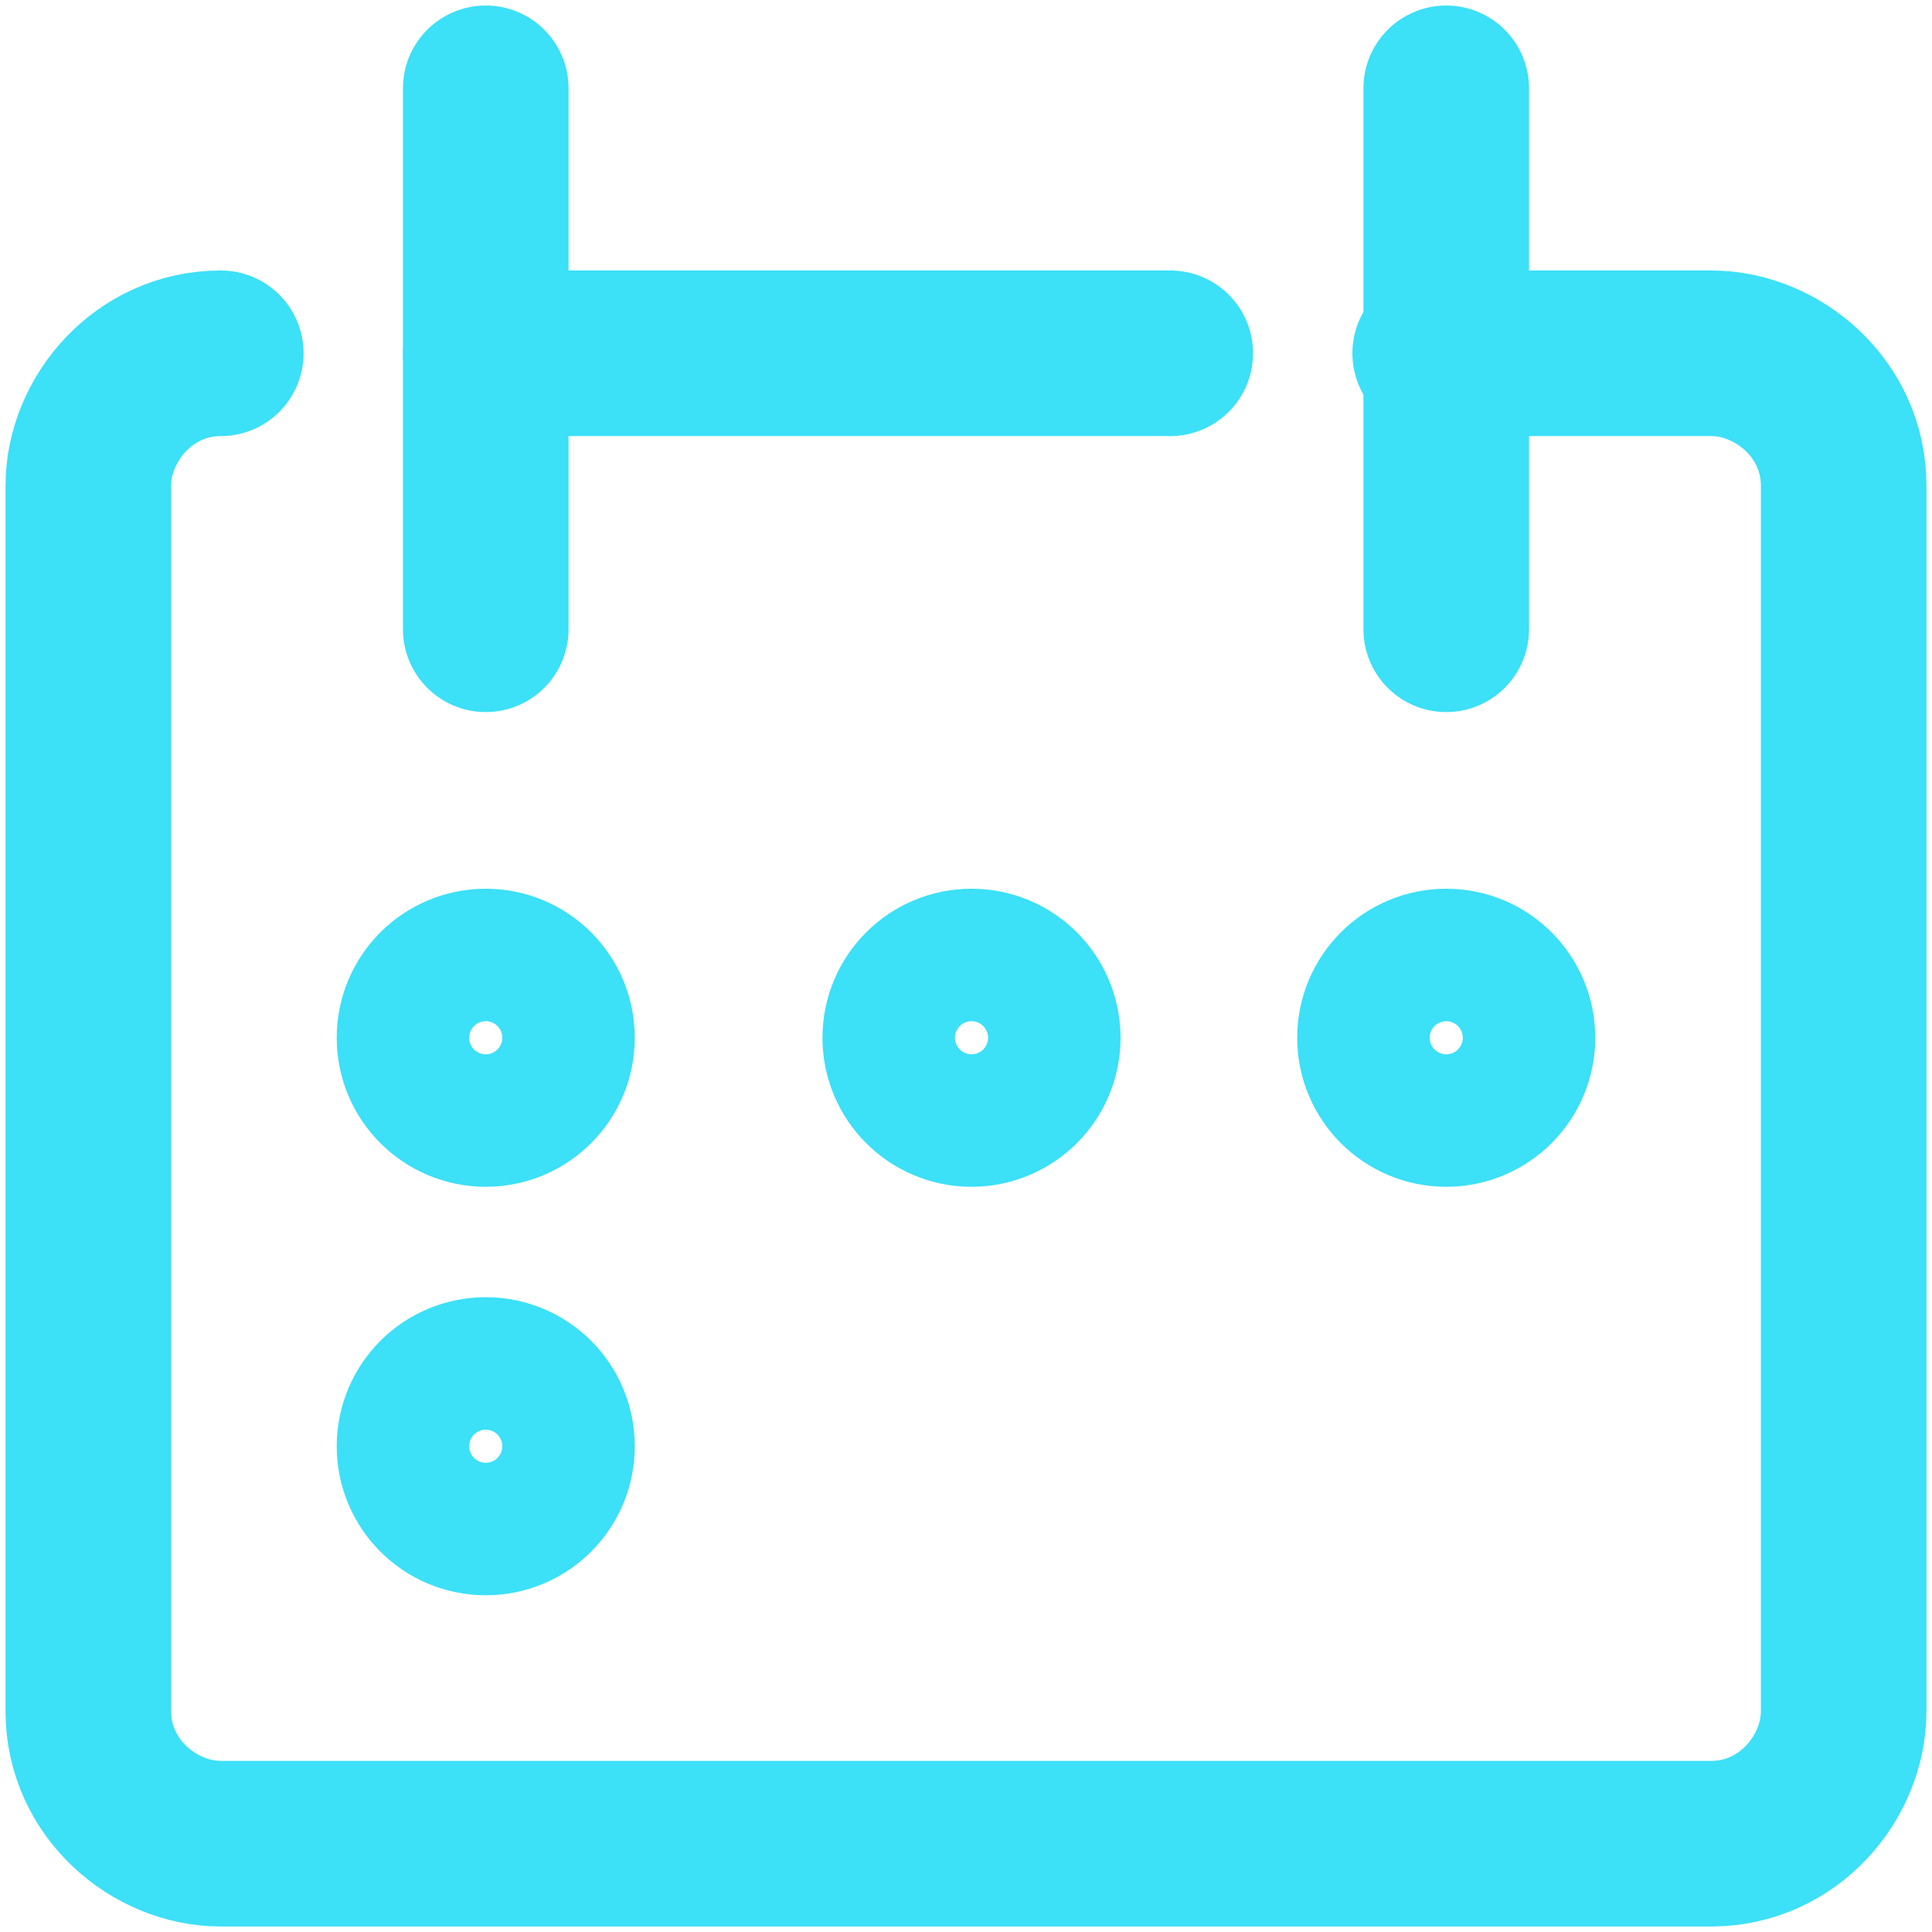
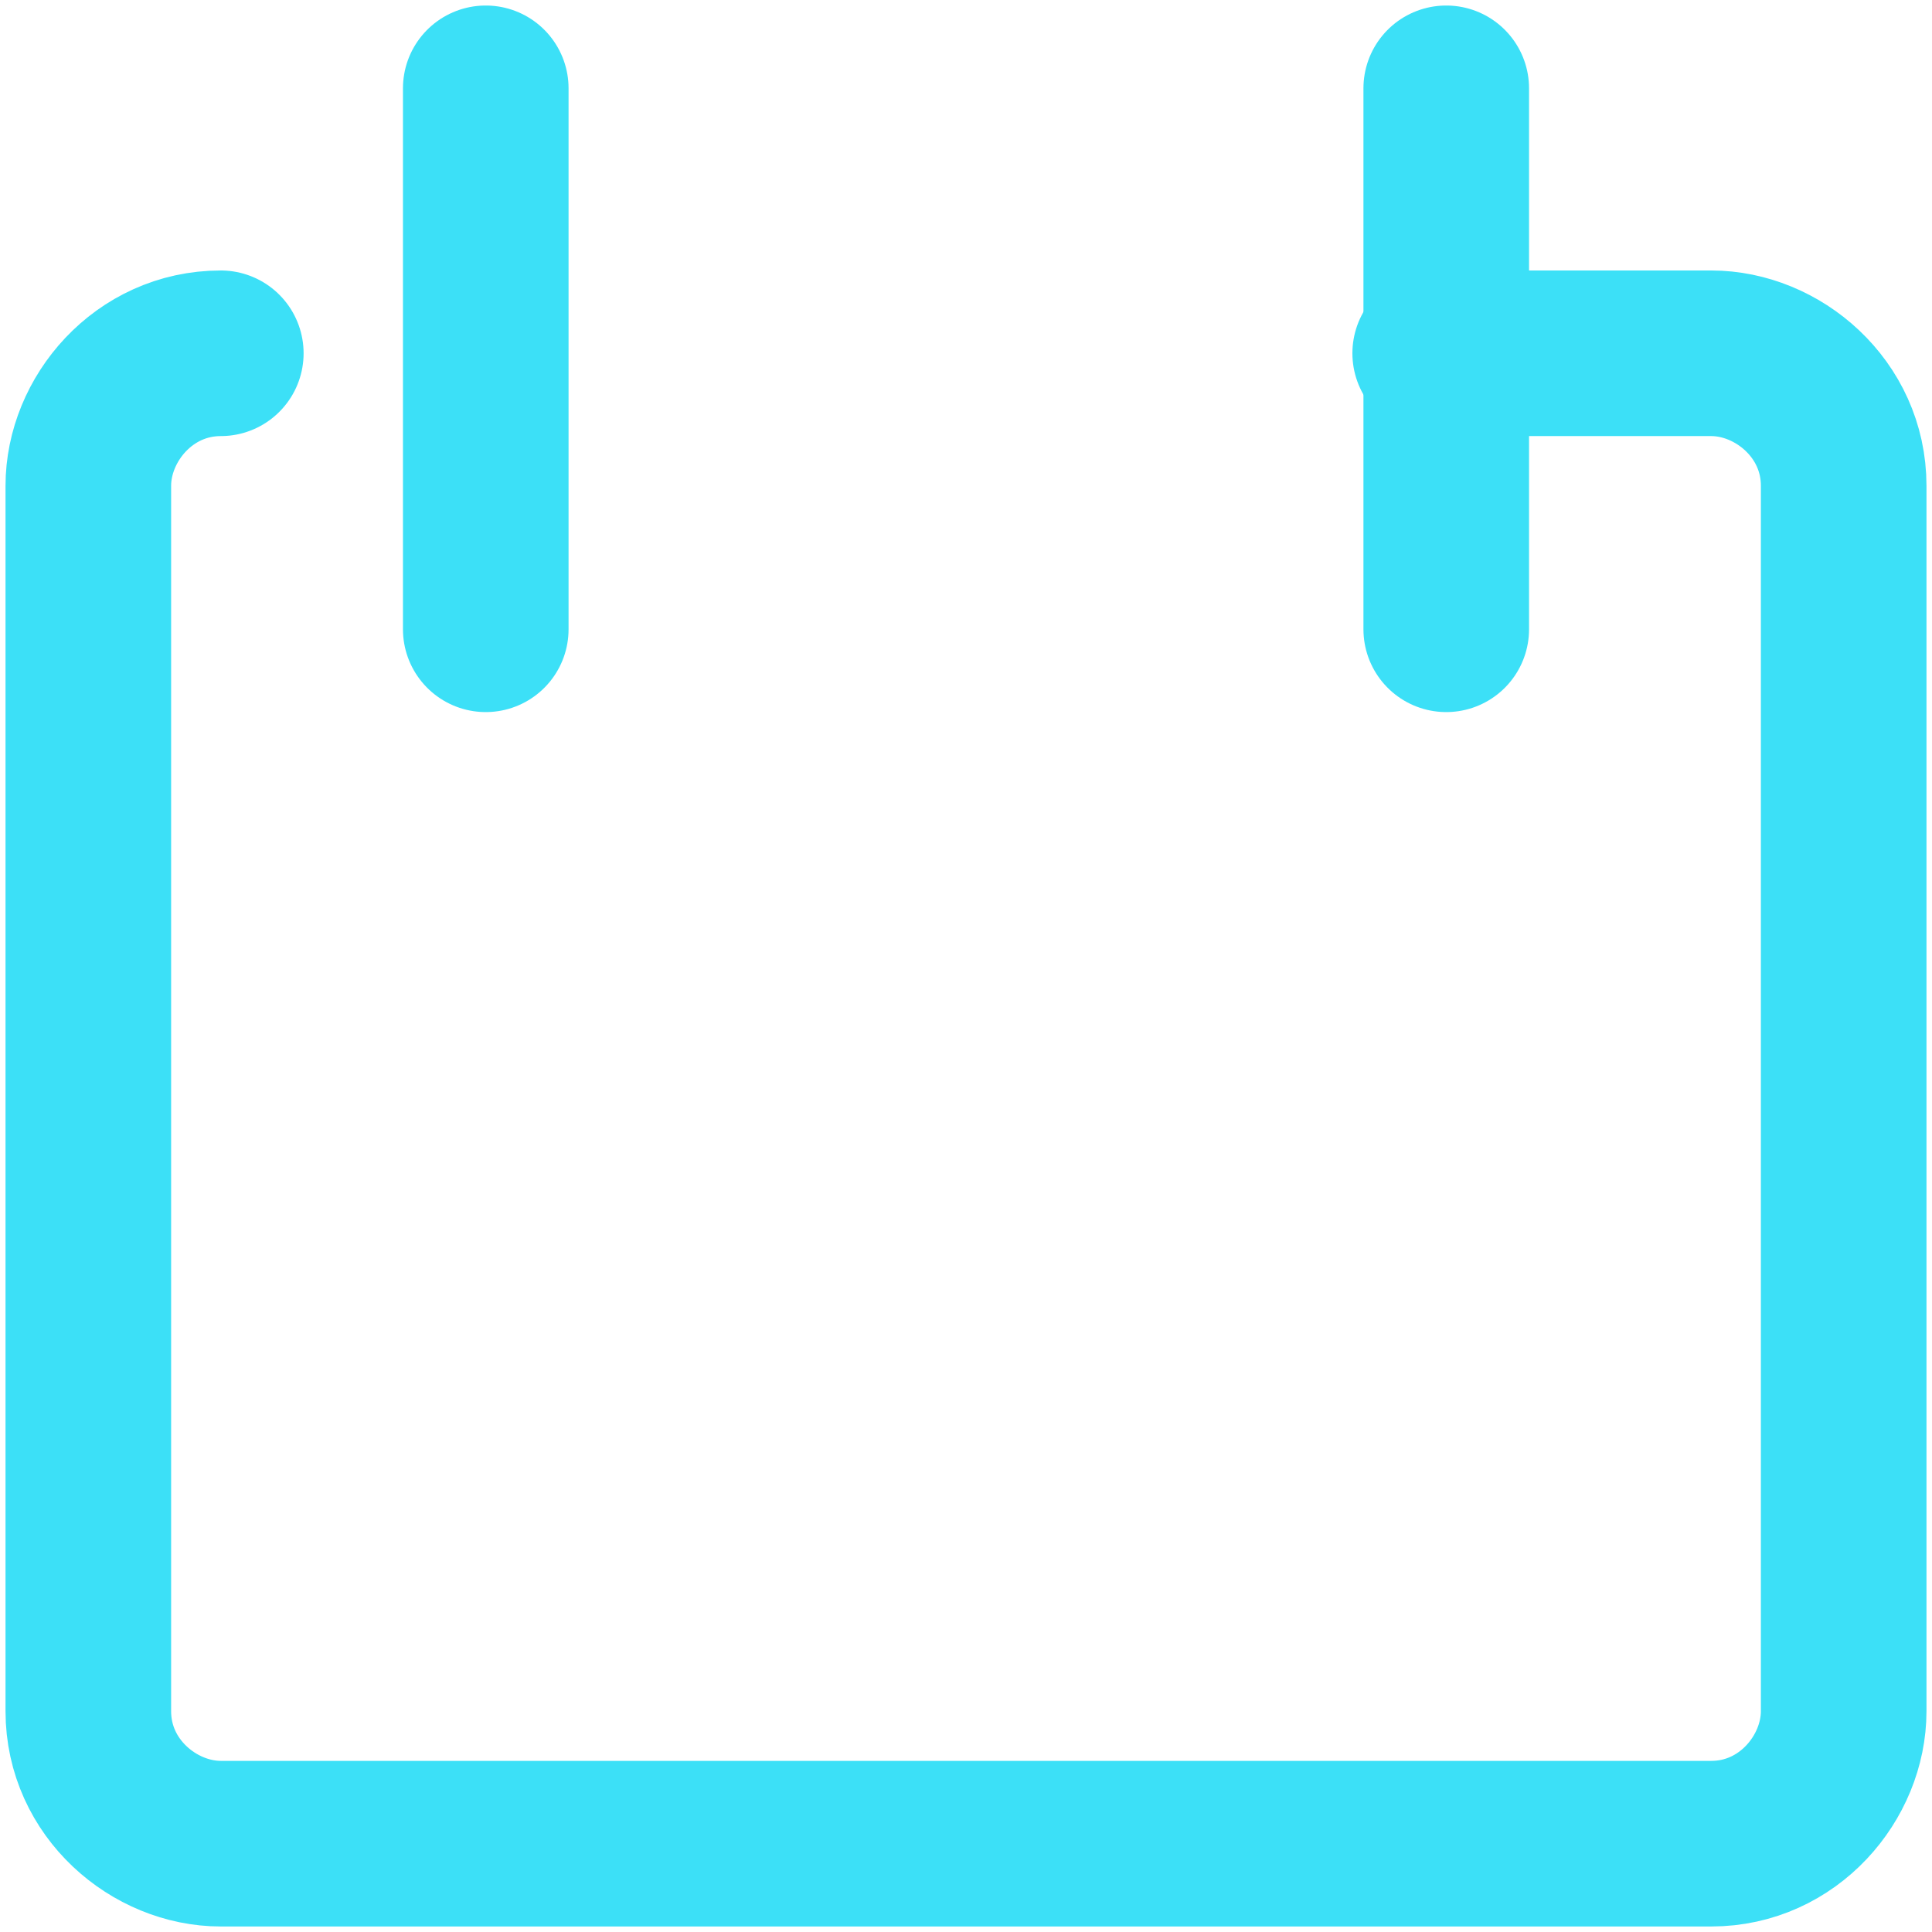
<svg xmlns="http://www.w3.org/2000/svg" version="1.1" x="0px" y="0px" viewBox="0 0 17.5 17.5">
-   <path fill="none" stroke="#3CE0F7" stroke-width="1.5" stroke-linecap="round" stroke-linejoin="round" d="M2,3.2c-0.7,0-1.2,0.6-1.2,1.2l0,0v11.1c0,0.7,0.6,1.2,1.2,1.2l0,0h13.5c0.7,0,1.2-0.6,1.2-1.2 l0,0V4.4c0-0.7-0.6-1.2-1.2-1.2l0,0h-2.5" />
+   <path fill="none" stroke="#3CE0F7" stroke-width="1.5" stroke-linecap="round" stroke-linejoin="round" d="M2,3.2c-0.7,0-1.2,0.6-1.2,1.2l0,0v11.1c0,0.7,0.6,1.2,1.2,1.2h13.5c0.7,0,1.2-0.6,1.2-1.2 l0,0V4.4c0-0.7-0.6-1.2-1.2-1.2l0,0h-2.5" />
  <line fill="none" stroke="#3CE0F7" stroke-width="1.5" stroke-linecap="round" stroke-linejoin="round" x1="4.4" y1="0.8" x2="4.4" y2="5.7" />
  <line fill="none" stroke="#3CE0F7" stroke-width="1.5" stroke-linecap="round" stroke-linejoin="round" x1="13.1" y1="0.8" x2="13.1" y2="5.7" />
-   <line fill="none" stroke="#3CE0F7" stroke-width="1.5" stroke-linecap="round" stroke-linejoin="round" x1="4.4" y1="3.2" x2="10.6" y2="3.2" />
-   <circle fill="none" stroke="#3CE0F7" stroke-width="1.5" stroke-linecap="round" stroke-linejoin="round" cx="4.4" cy="9.4" r="0.6" />
-   <circle fill="none" stroke="#3CE0F7" stroke-width="1.5" stroke-linecap="round" stroke-linejoin="round" cx="8.8" cy="9.4" r="0.6" />
-   <circle fill="none" stroke="#3CE0F7" stroke-width="1.5" stroke-linecap="round" stroke-linejoin="round" cx="13.1" cy="9.4" r="0.6" />
-   <circle fill="none" stroke="#3CE0F7" stroke-width="1.5" stroke-linecap="round" stroke-linejoin="round" cx="4.4" cy="13.1" r="0.6" />
</svg>